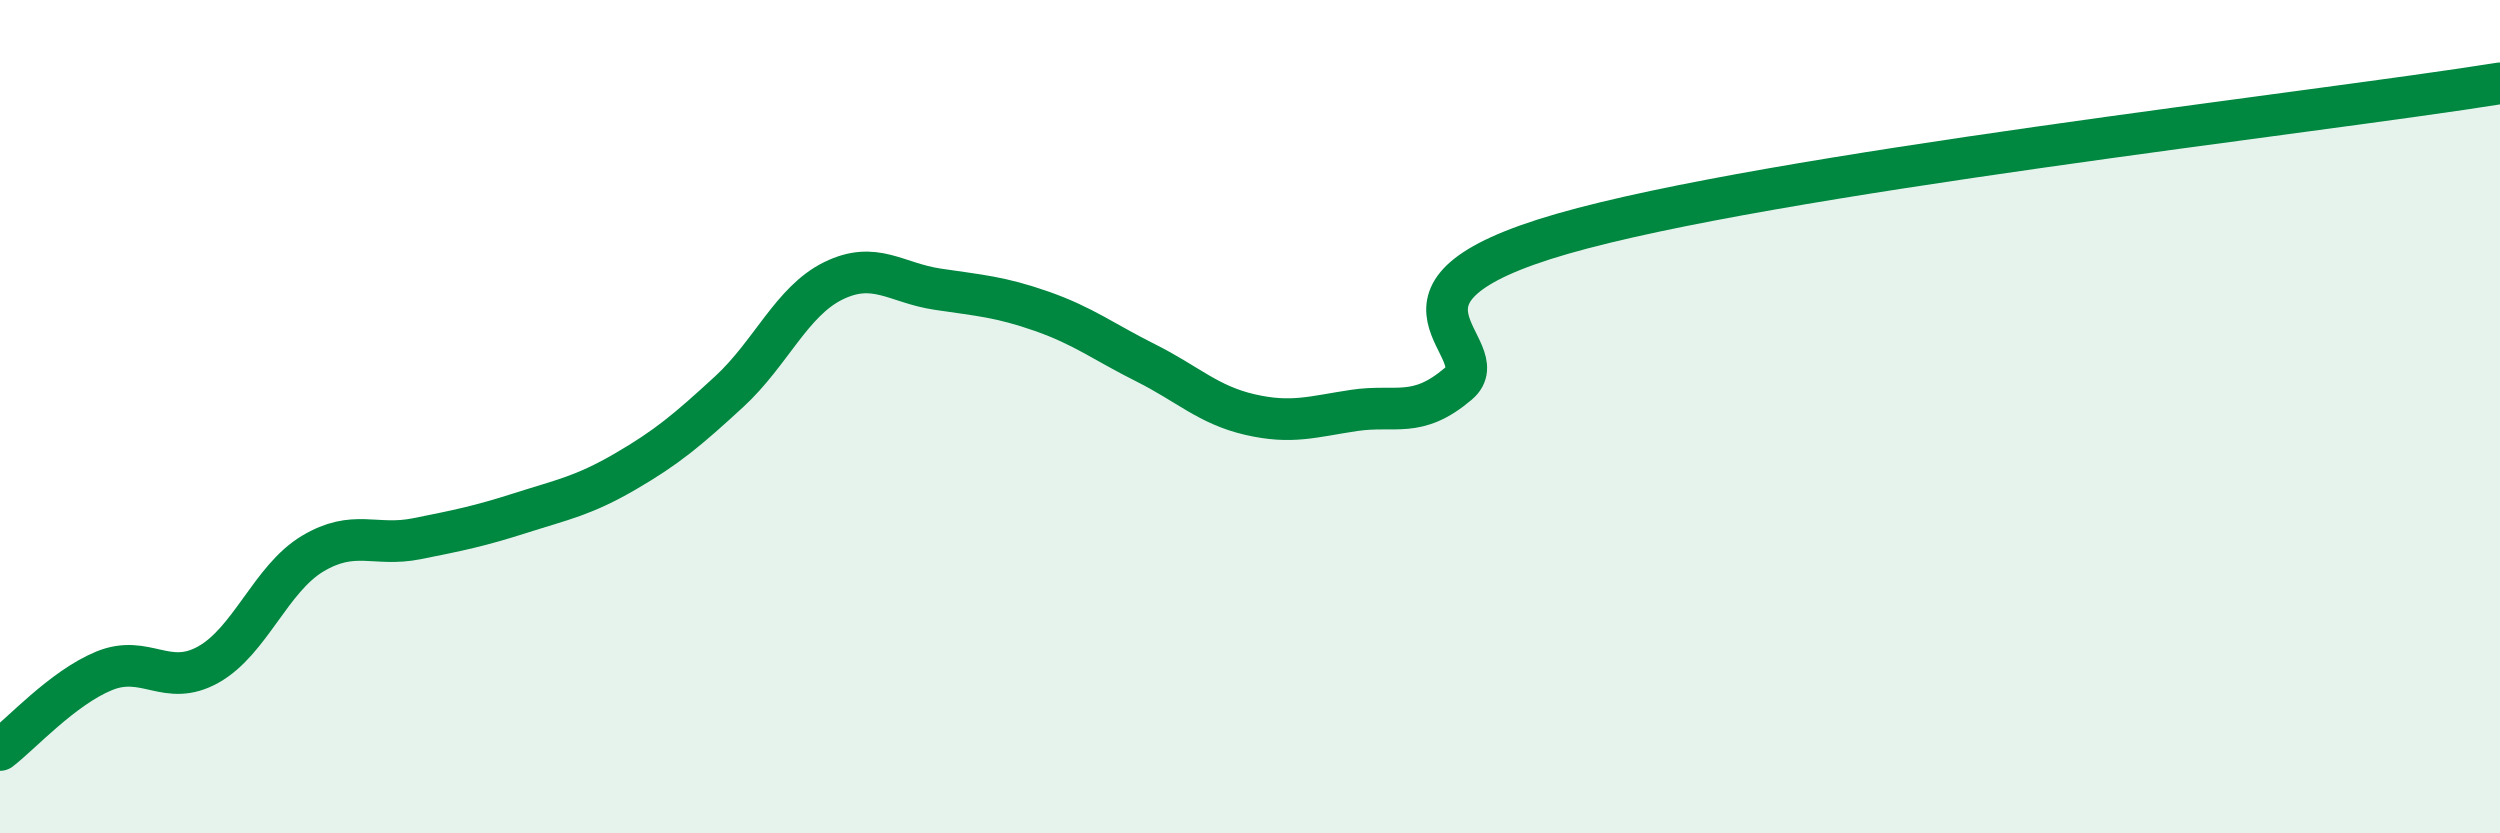
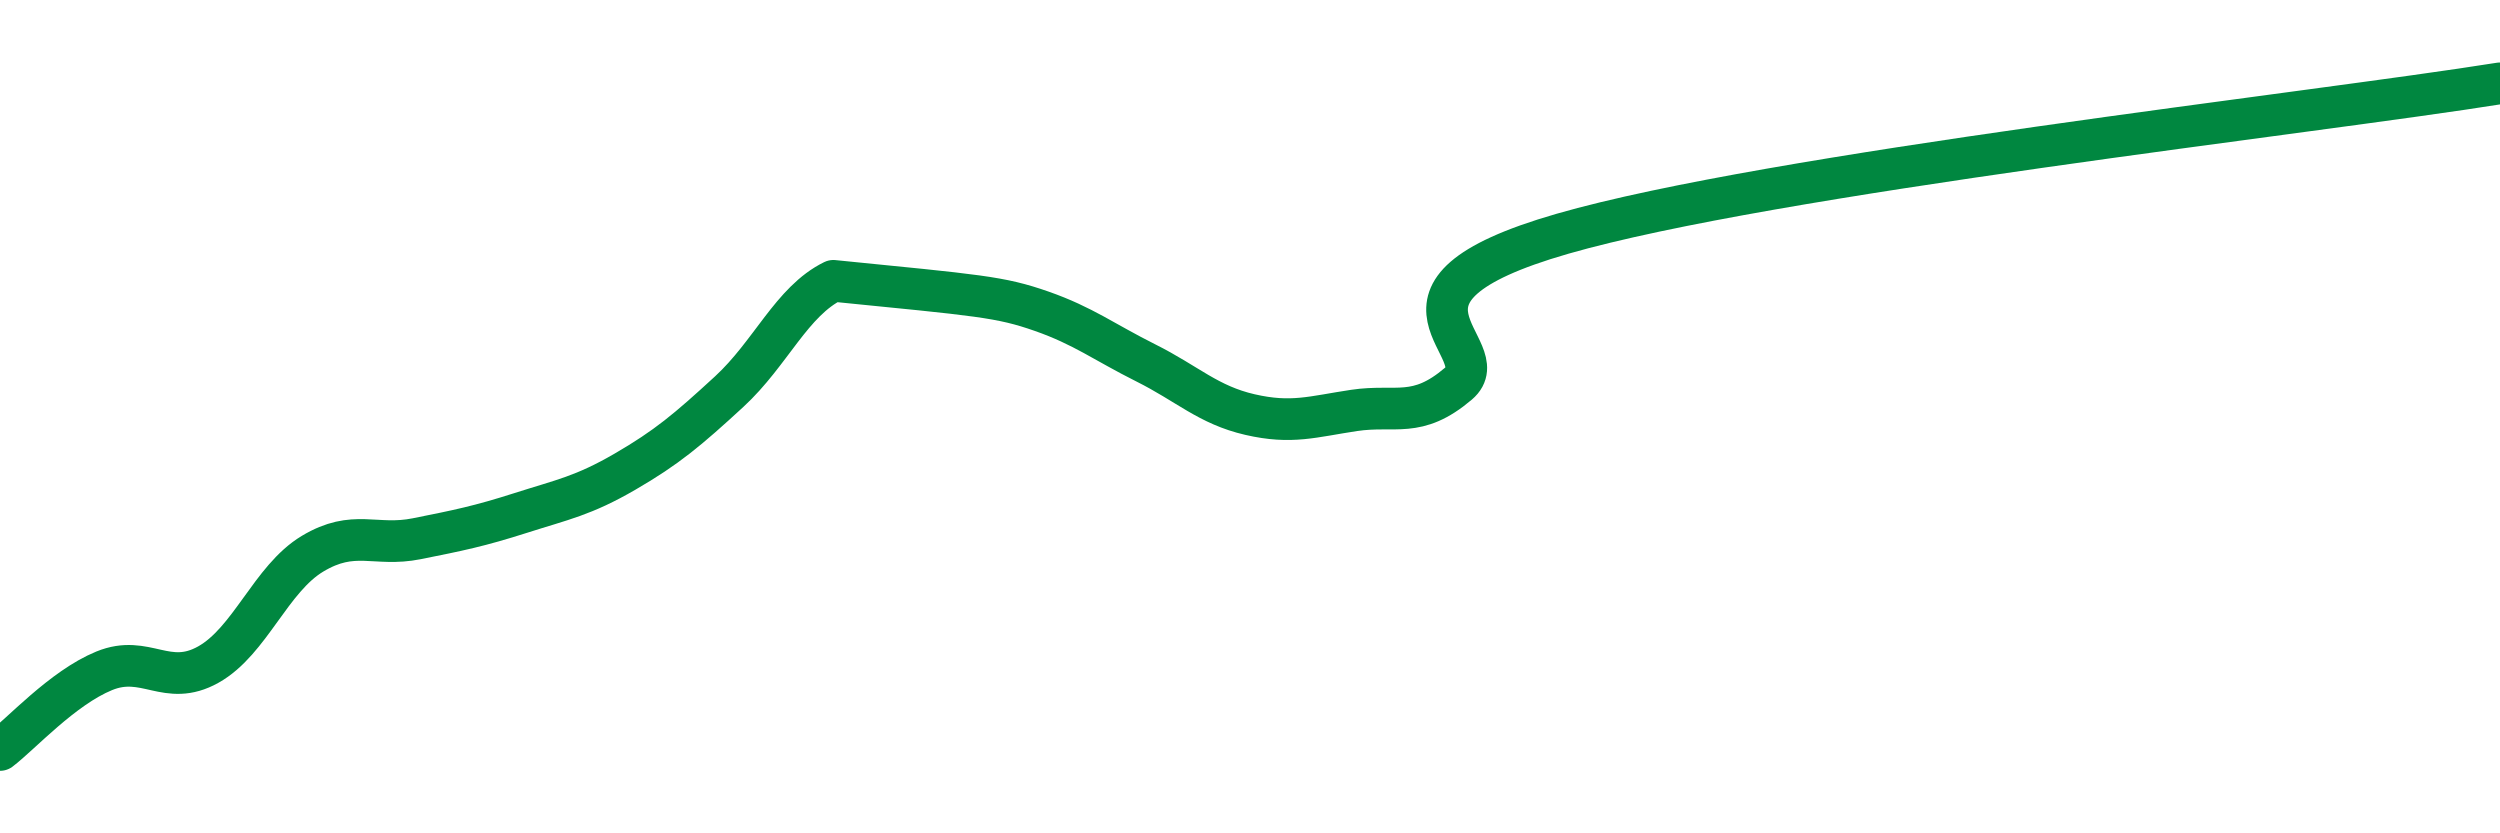
<svg xmlns="http://www.w3.org/2000/svg" width="60" height="20" viewBox="0 0 60 20">
-   <path d="M 0,18 C 0.5,17.62 1.5,16.51 2.5,16.1 C 3.5,15.69 4,16.51 5,15.95 C 6,15.39 6.5,13.89 7.5,13.29 C 8.5,12.69 9,13.13 10,12.93 C 11,12.73 11.5,12.63 12.5,12.31 C 13.5,11.99 14,11.9 15,11.32 C 16,10.74 16.5,10.32 17.5,9.4 C 18.5,8.48 19,7.23 20,6.74 C 21,6.25 21.5,6.79 22.5,6.94 C 23.5,7.09 24,7.12 25,7.47 C 26,7.82 26.5,8.21 27.5,8.71 C 28.5,9.21 29,9.72 30,9.95 C 31,10.18 31.5,10 32.5,9.85 C 33.5,9.7 34,10.06 35,9.21 C 36,8.36 32.5,7.05 37.5,5.61 C 42.5,4.17 55.5,2.72 60,2L60 20L0 20Z" fill="#008740" opacity="0.1" stroke-linecap="round" stroke-linejoin="round" />
-   <path d="M 0,18 C 0.5,17.62 1.5,16.51 2.5,16.1 C 3.5,15.69 4,16.51 5,15.95 C 6,15.39 6.5,13.89 7.5,13.29 C 8.5,12.69 9,13.13 10,12.93 C 11,12.73 11.5,12.63 12.5,12.31 C 13.5,11.99 14,11.9 15,11.32 C 16,10.74 16.5,10.32 17.5,9.4 C 18.5,8.48 19,7.23 20,6.74 C 21,6.25 21.5,6.79 22.5,6.94 C 23.5,7.09 24,7.12 25,7.47 C 26,7.82 26.5,8.21 27.5,8.71 C 28.5,9.21 29,9.72 30,9.95 C 31,10.18 31.5,10 32.5,9.85 C 33.5,9.7 34,10.06 35,9.21 C 36,8.36 32.5,7.05 37.5,5.61 C 42.5,4.17 55.5,2.72 60,2" stroke="#008740" stroke-width="1" fill="none" stroke-linecap="round" stroke-linejoin="round" />
+   <path d="M 0,18 C 0.5,17.62 1.5,16.51 2.5,16.1 C 3.5,15.69 4,16.51 5,15.95 C 6,15.39 6.5,13.89 7.5,13.29 C 8.5,12.69 9,13.13 10,12.93 C 11,12.73 11.5,12.63 12.5,12.31 C 13.5,11.99 14,11.9 15,11.32 C 16,10.74 16.5,10.32 17.5,9.4 C 18.5,8.48 19,7.23 20,6.74 C 23.5,7.09 24,7.12 25,7.47 C 26,7.82 26.5,8.21 27.5,8.71 C 28.5,9.21 29,9.72 30,9.95 C 31,10.18 31.5,10 32.5,9.85 C 33.5,9.7 34,10.06 35,9.21 C 36,8.36 32.5,7.05 37.5,5.61 C 42.5,4.17 55.5,2.72 60,2" stroke="#008740" stroke-width="1" fill="none" stroke-linecap="round" stroke-linejoin="round" />
</svg>